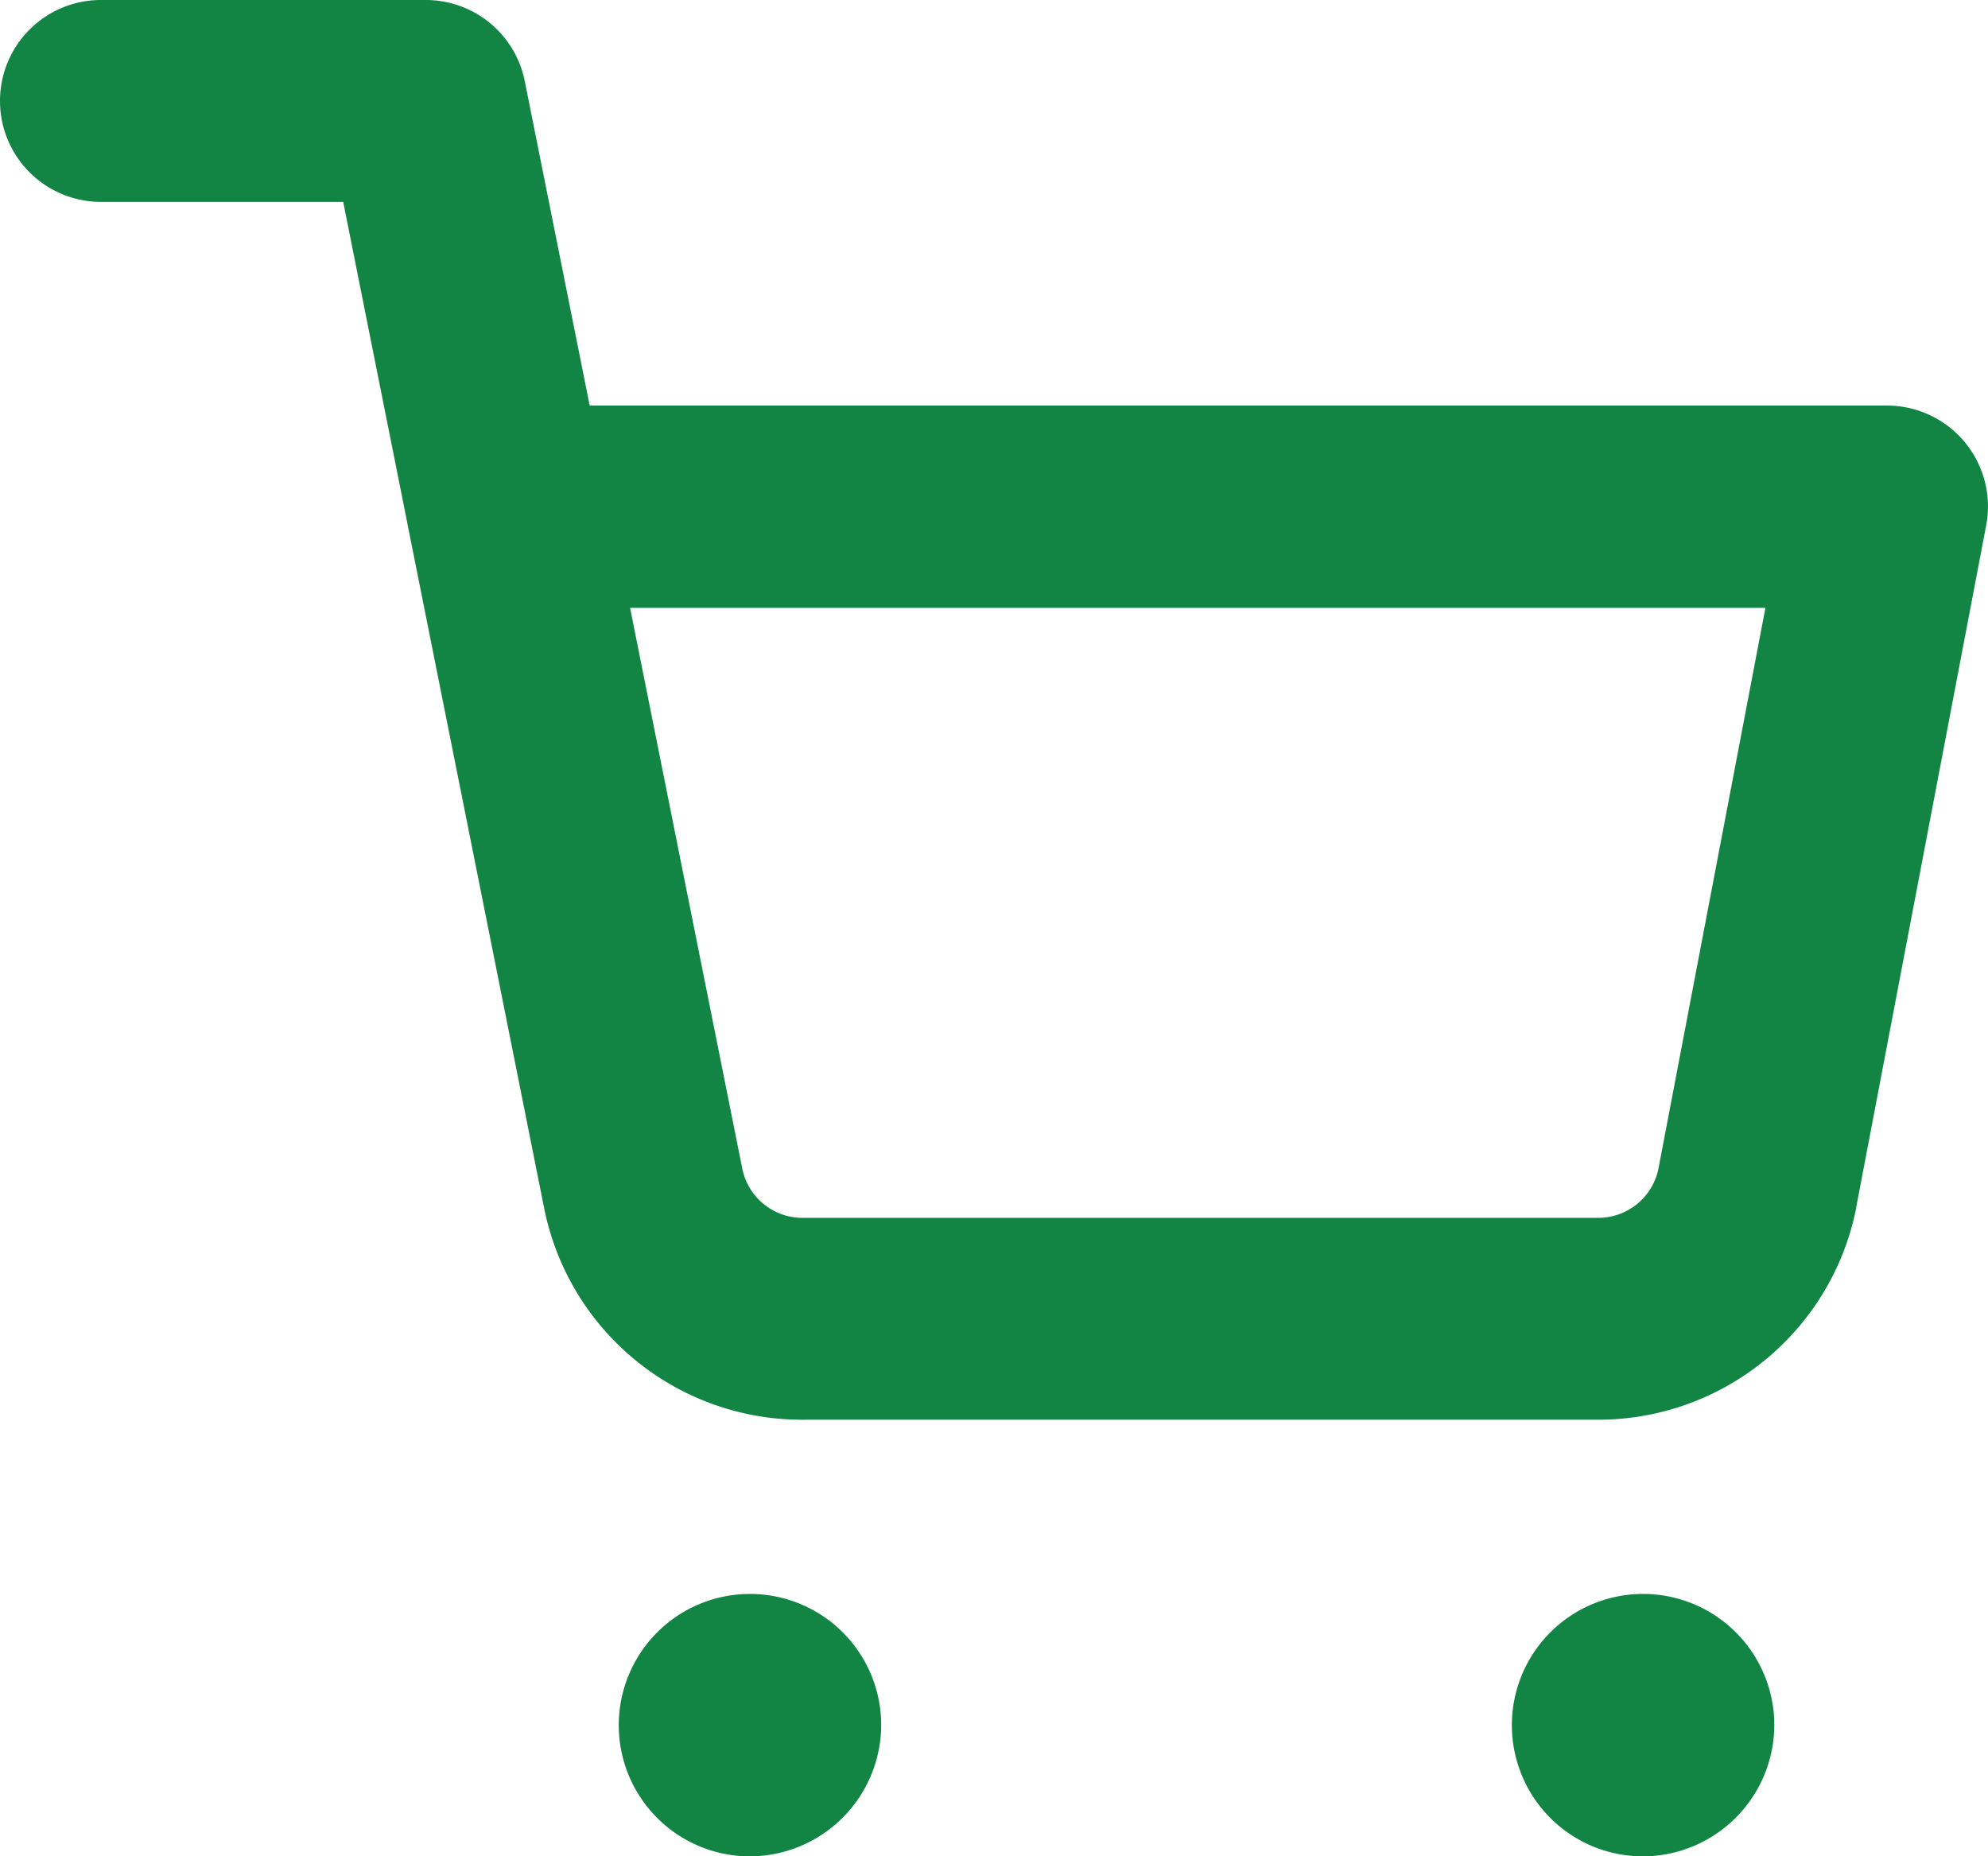
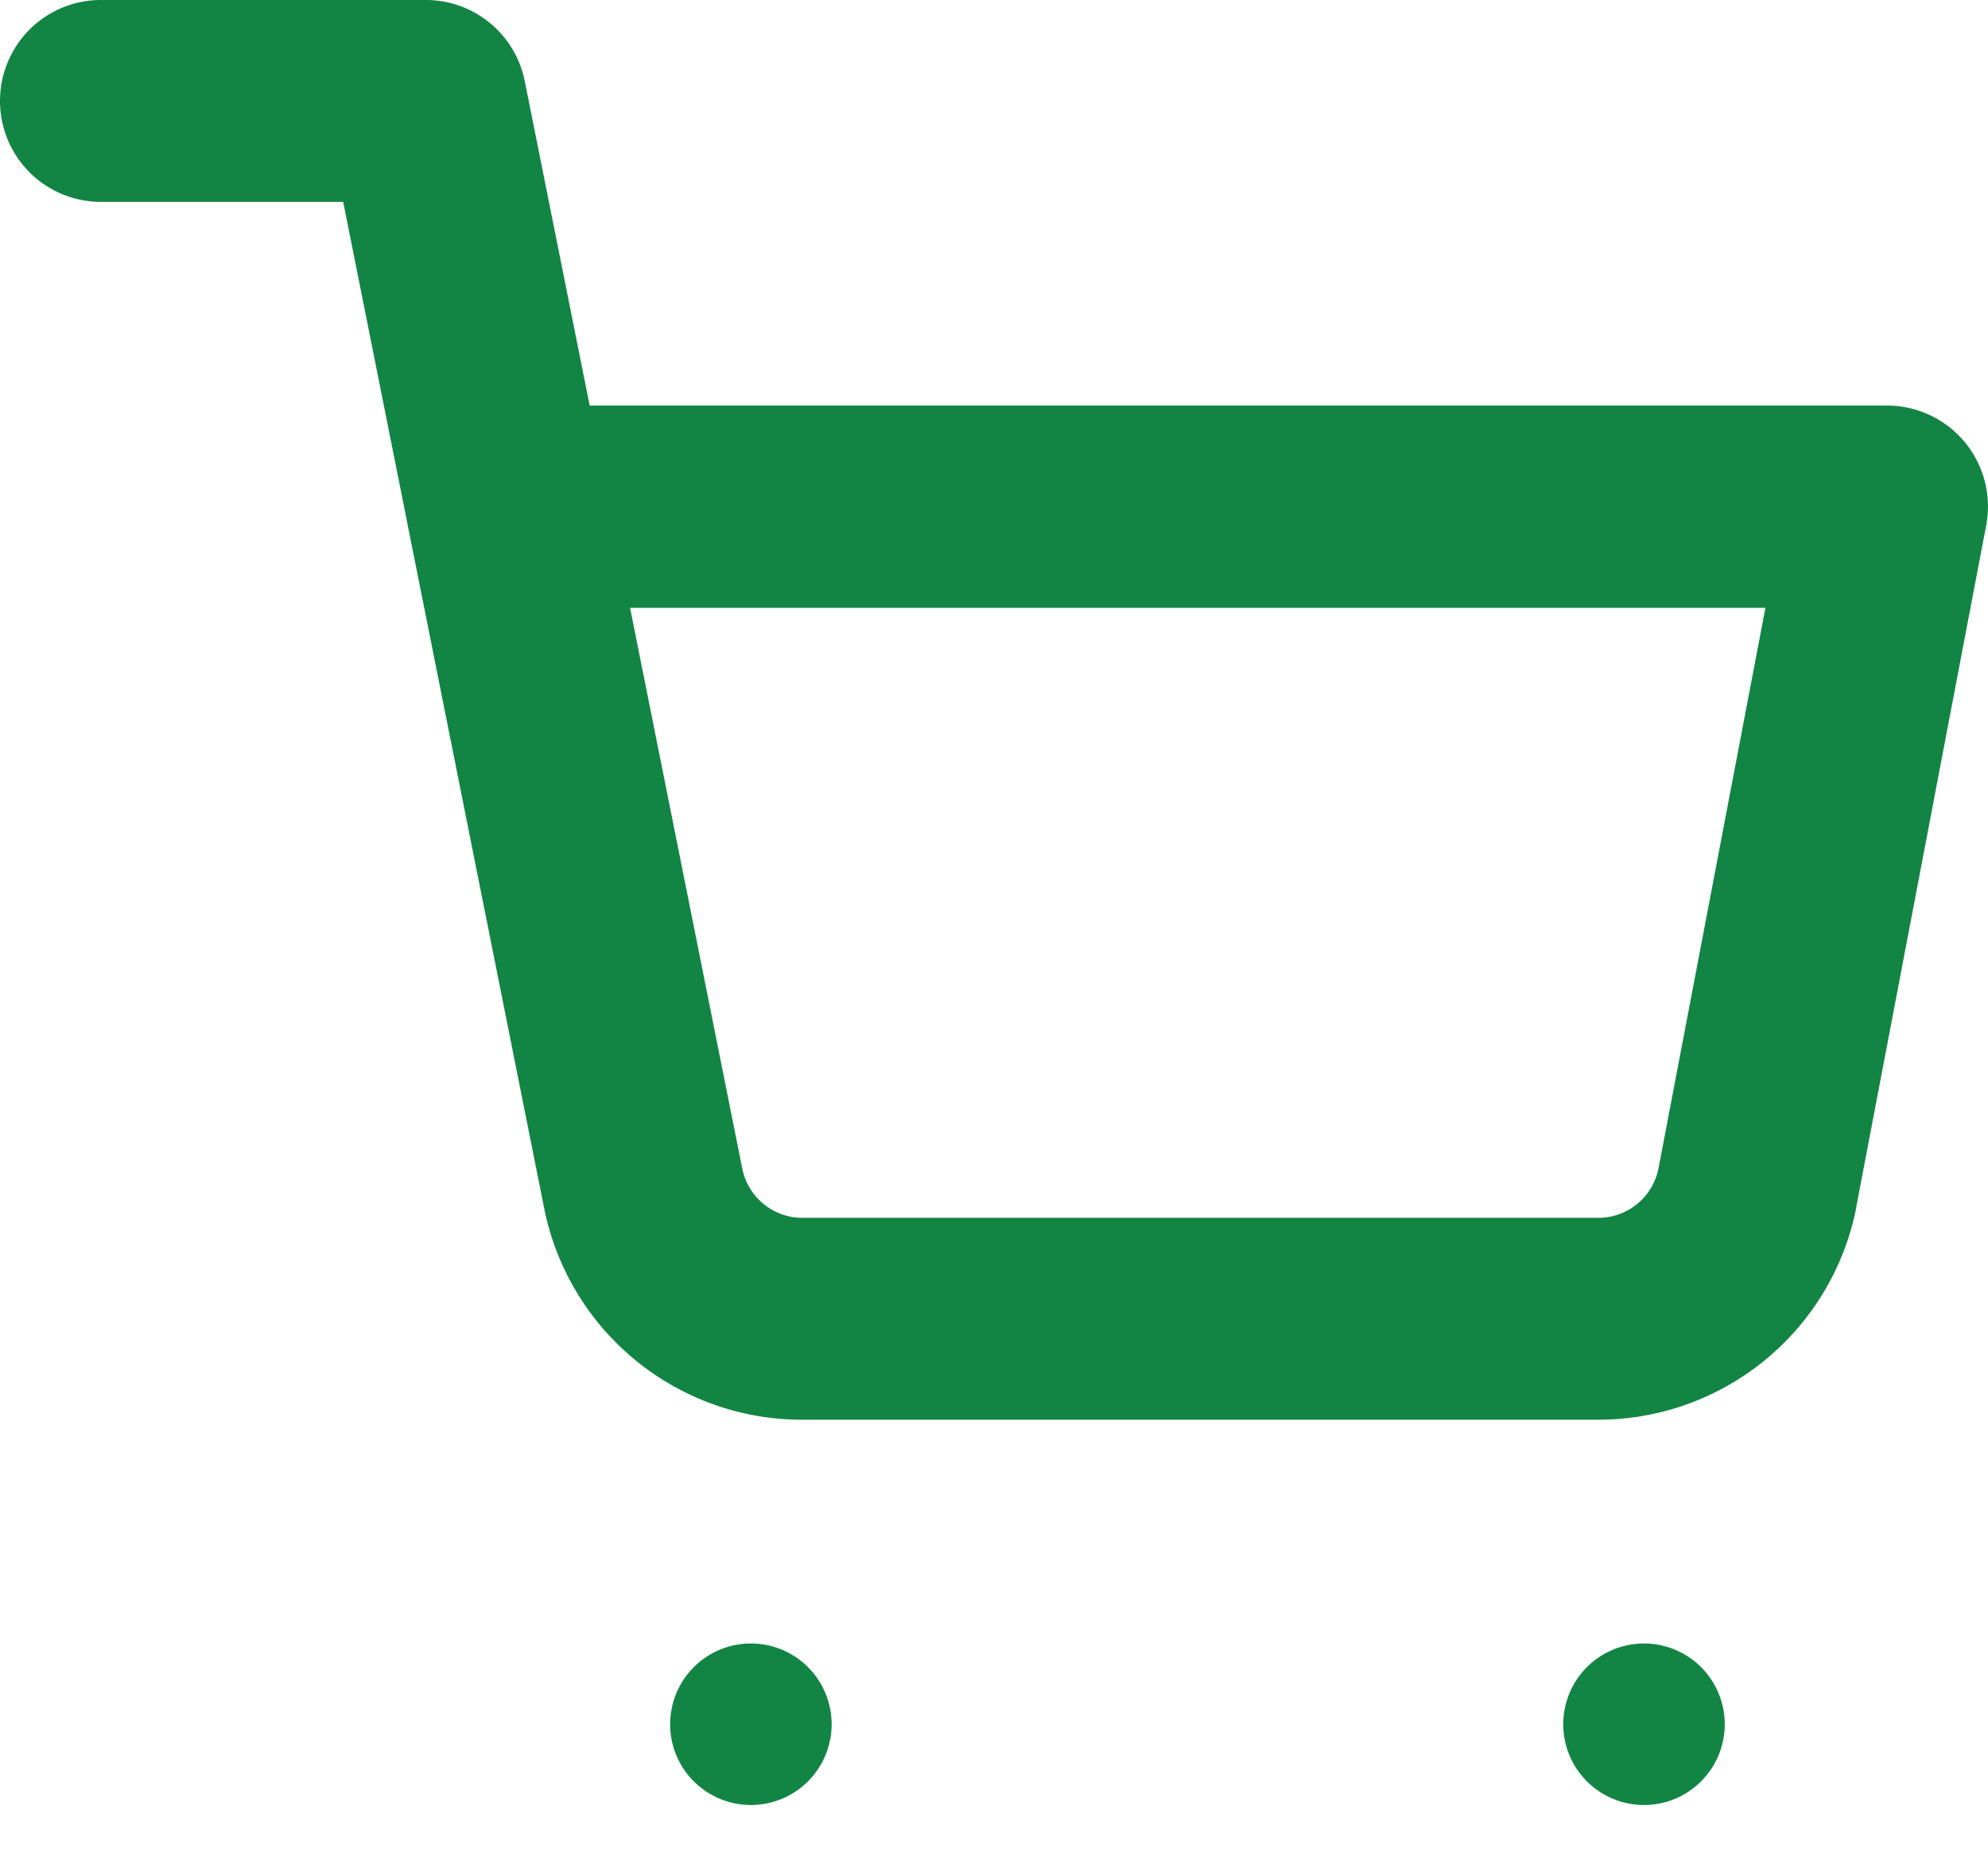
<svg xmlns="http://www.w3.org/2000/svg" width="19.695" height="18.391" viewBox="0 0 19.695 18.391">
  <g id="Icon_feather-shopping-cart" data-name="Icon feather-shopping-cart" transform="translate(-0.5 -0.5)">
    <path id="パス_3571" data-name="パス 3571" d="M13.609,30.8a.8.8,0,1,1-.8-.8A.8.8,0,0,1,13.609,30.8Z" transform="translate(-4.87 -13.218)" fill="#128544" />
-     <path id="パス_3571_-_アウトライン" data-name="パス 3571 - アウトライン" d="M12.8,32.109a1.3,1.3,0,1,1,1.3-1.3A1.306,1.306,0,0,1,12.8,32.109Zm0-1.609a.3.3,0,1,0,.3.3A.3.3,0,0,0,12.8,30.5Z" transform="translate(-4.87 -13.218)" fill="#128544" />
    <path id="パス_3572" data-name="パス 3572" d="M30.109,30.8a.8.8,0,1,1-.8-.8A.8.8,0,0,1,30.109,30.8Z" transform="translate(-12.522 -13.218)" fill="#128544" />
-     <path id="パス_3572_-_アウトライン" data-name="パス 3572 - アウトライン" d="M29.3,32.109a1.3,1.3,0,1,1,1.3-1.3A1.306,1.306,0,0,1,29.3,32.109Zm0-1.609a.3.3,0,1,0,.3.3A.3.3,0,0,0,29.3,30.5Z" transform="translate(-12.522 -13.218)" fill="#128544" />
    <path id="パス_3573" data-name="パス 3573" d="M16.331,14.565H8.49a2.606,2.606,0,0,1-2.6-2.1L4.55,5.757q-.009-.038-.015-.077L3.9,2.5H1.5a1,1,0,0,1,0-2H4.717a1,1,0,0,1,.981.8l.644,3.218H19.195a1,1,0,0,1,.982,1.187L18.89,12.457v.007A2.606,2.606,0,0,1,16.331,14.565Zm-7.85-2H16.33a.608.608,0,0,0,.6-.487l1.06-5.556H6.742l1.111,5.552a.608.608,0,0,0,.609.491Z" fill="#128544" />
  </g>
</svg>